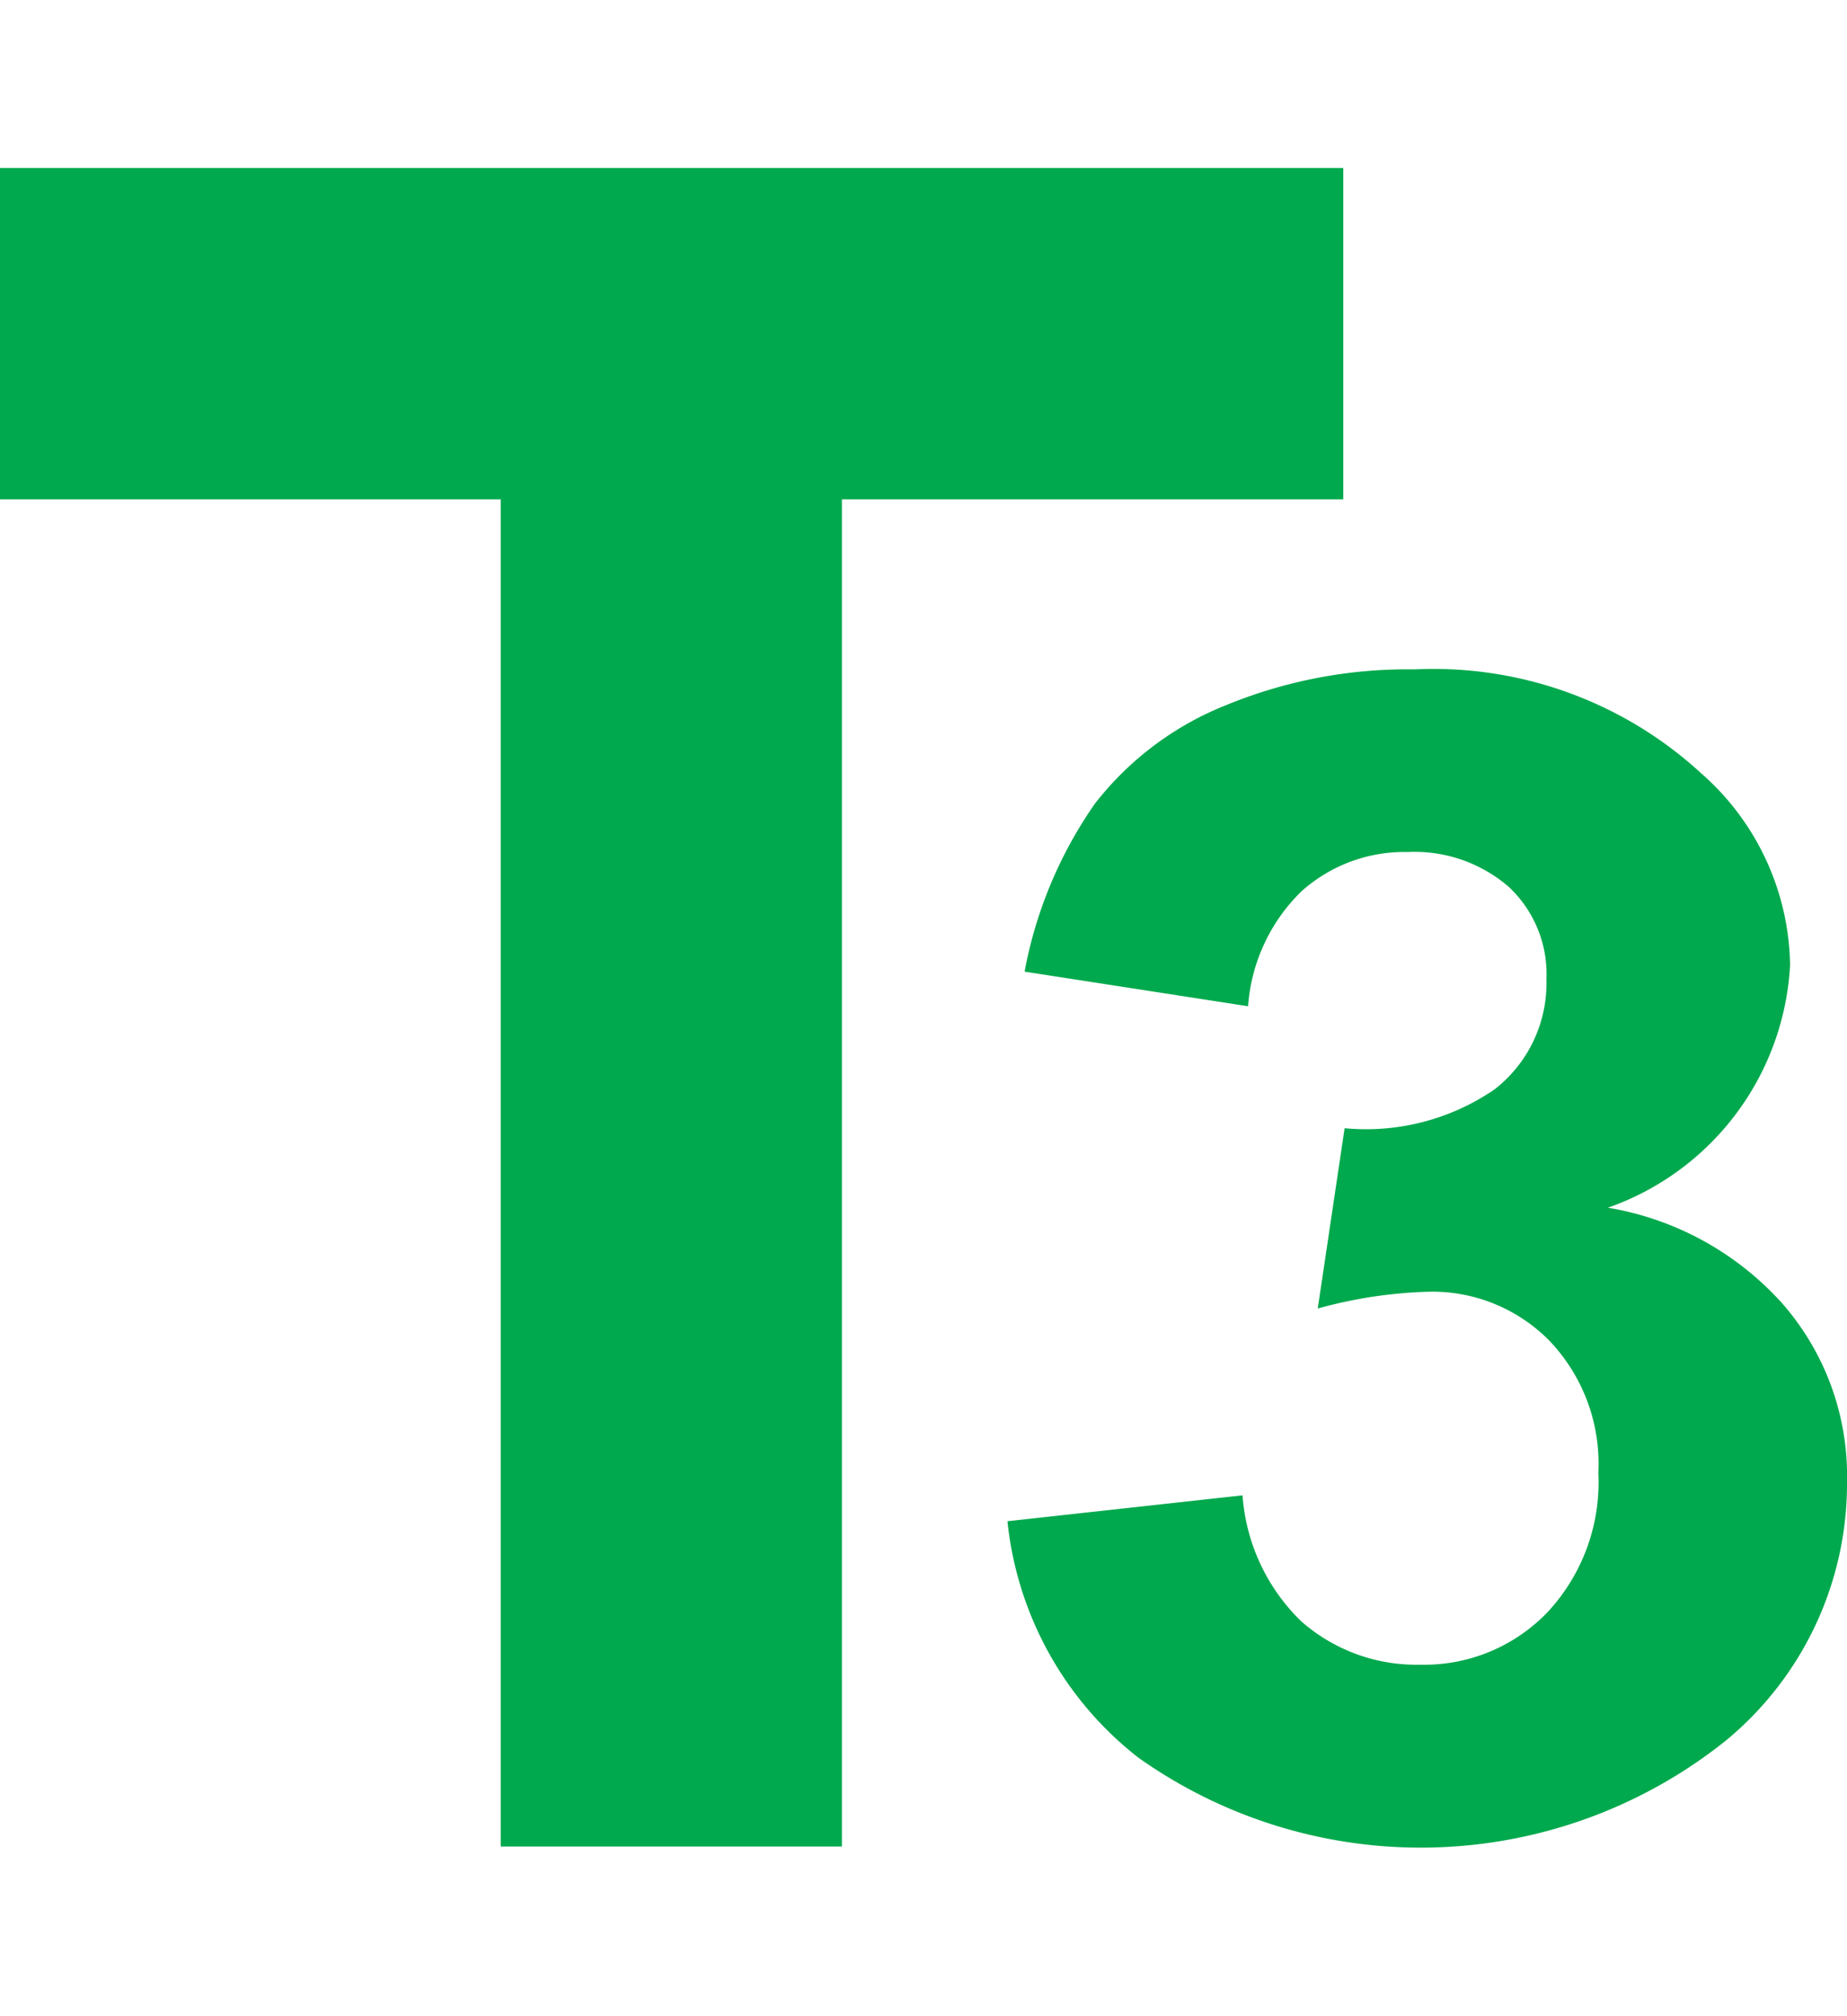
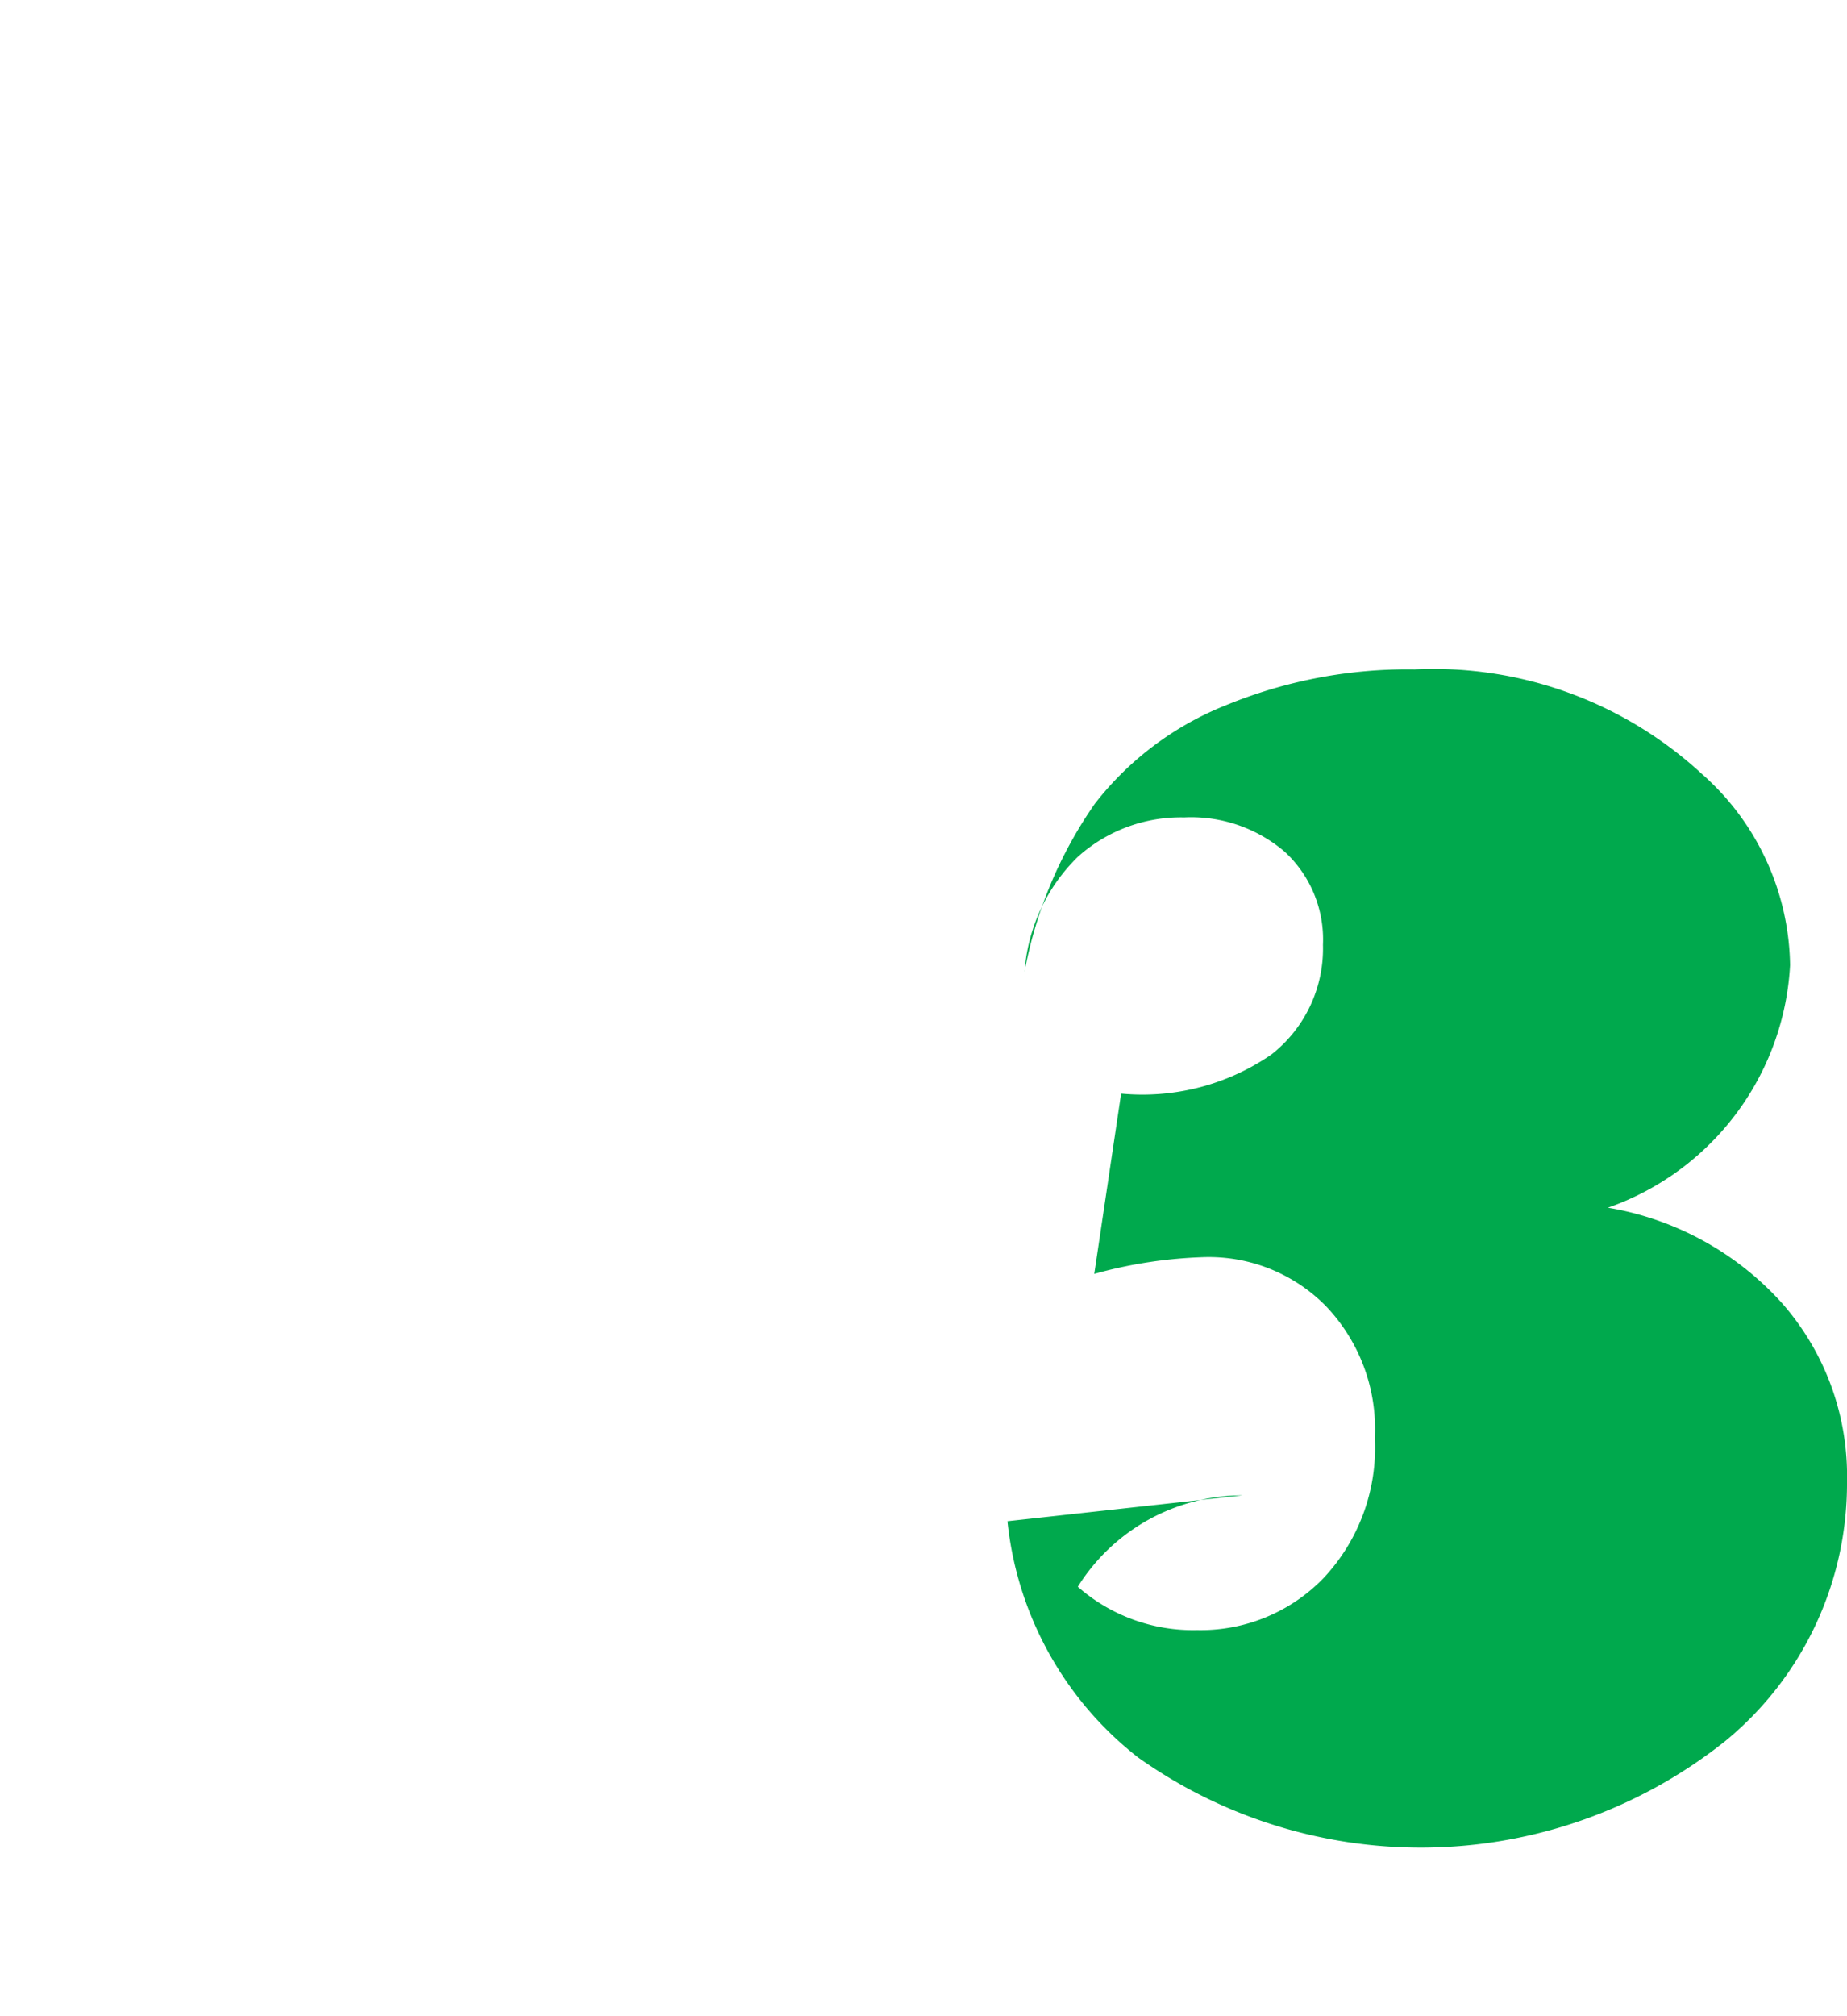
<svg xmlns="http://www.w3.org/2000/svg" id="icon_t3" width="22" height="24" viewBox="0 0 11 12">
  <defs>
    <style>
      .cls-1 {
        fill: #00a94d;
        fill-rule: evenodd;
      }
    </style>
  </defs>
-   <path id="T" class="cls-1" d="M163.014,43.99V35.972H166V34h-8.009v1.972h2.991V43.99h2.035Z" transform="translate(-158 -33)" />
-   <path id="_3" data-name="3" class="cls-1" d="M164.778,43.46a2.909,2.909,0,0,0,3.5-.1A1.981,1.981,0,0,0,169,41.818a1.556,1.556,0,0,0-.388-1.063,1.793,1.793,0,0,0-1.036-.567,1.623,1.623,0,0,0,1.085-1.443,1.547,1.547,0,0,0-.53-1.143,2.356,2.356,0,0,0-1.706-.618,2.842,2.842,0,0,0-1.123.213,1.858,1.858,0,0,0-.781.586,2.564,2.564,0,0,0-.419,1l1.331,0.206a1.061,1.061,0,0,1,.318-0.684,0.918,0.918,0,0,1,.633-0.234,0.858,0.858,0,0,1,.6.206,0.711,0.711,0,0,1,.226.553,0.8,0.8,0,0,1-.308.653,1.354,1.354,0,0,1-.894.232l-0.16,1.073a2.745,2.745,0,0,1,.663-0.1,0.979,0.979,0,0,1,.715.29,1.059,1.059,0,0,1,.293.787,1.133,1.133,0,0,1-.306.834,1.018,1.018,0,0,1-.753.309,1.039,1.039,0,0,1-.71-0.258A1.159,1.159,0,0,1,165.4,41.9l-1.4.154A2.05,2.05,0,0,0,164.778,43.46Z" transform="translate(-158 -33)" />
+   <path id="_3" data-name="3" class="cls-1" d="M164.778,43.46a2.909,2.909,0,0,0,3.5-.1A1.981,1.981,0,0,0,169,41.818a1.556,1.556,0,0,0-.388-1.063,1.793,1.793,0,0,0-1.036-.567,1.623,1.623,0,0,0,1.085-1.443,1.547,1.547,0,0,0-.53-1.143,2.356,2.356,0,0,0-1.706-.618,2.842,2.842,0,0,0-1.123.213,1.858,1.858,0,0,0-.781.586,2.564,2.564,0,0,0-.419,1a1.061,1.061,0,0,1,.318-0.684,0.918,0.918,0,0,1,.633-0.234,0.858,0.858,0,0,1,.6.206,0.711,0.711,0,0,1,.226.553,0.8,0.8,0,0,1-.308.653,1.354,1.354,0,0,1-.894.232l-0.16,1.073a2.745,2.745,0,0,1,.663-0.1,0.979,0.979,0,0,1,.715.29,1.059,1.059,0,0,1,.293.787,1.133,1.133,0,0,1-.306.834,1.018,1.018,0,0,1-.753.309,1.039,1.039,0,0,1-.71-0.258A1.159,1.159,0,0,1,165.4,41.9l-1.4.154A2.05,2.05,0,0,0,164.778,43.46Z" transform="translate(-158 -33)" />
</svg>